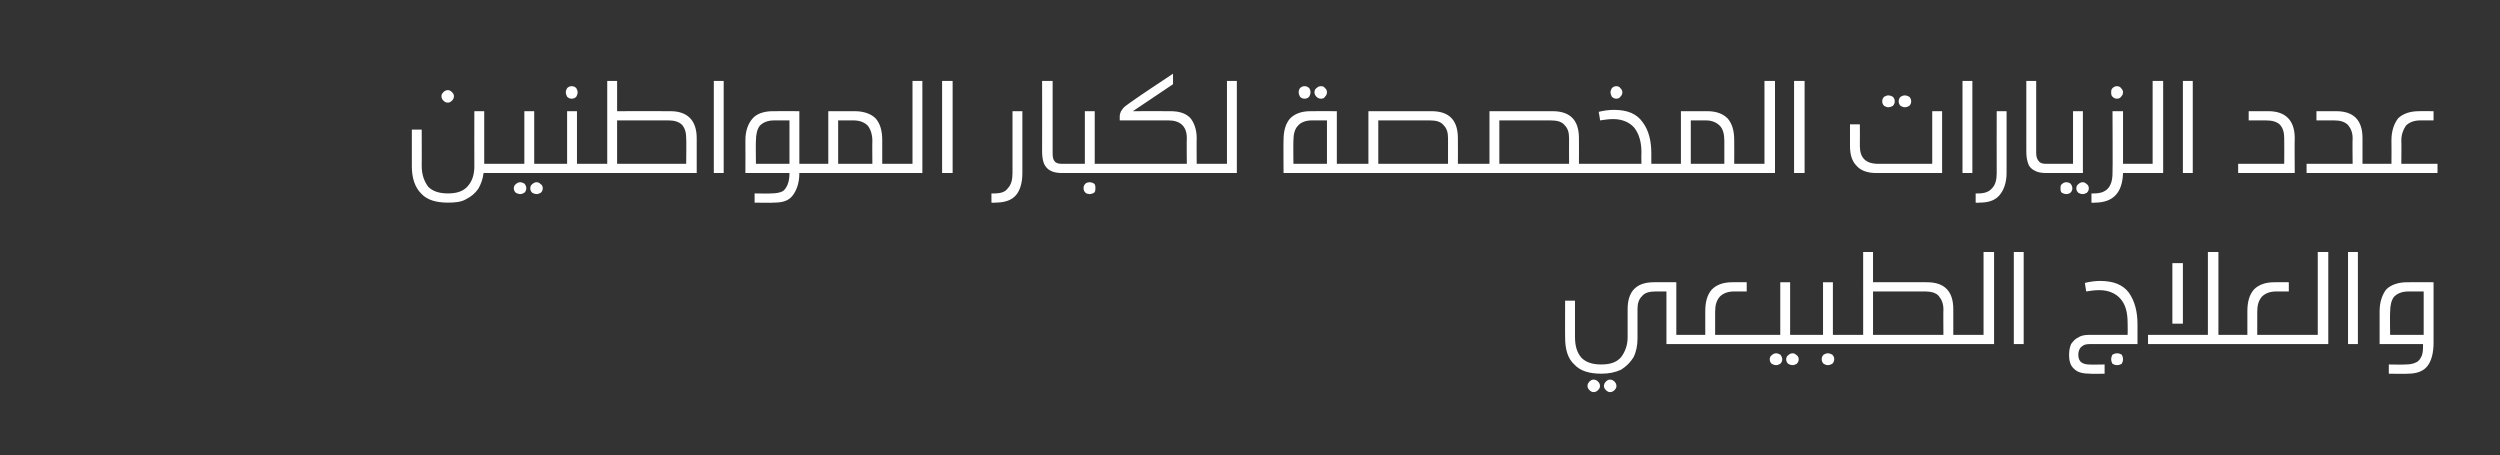
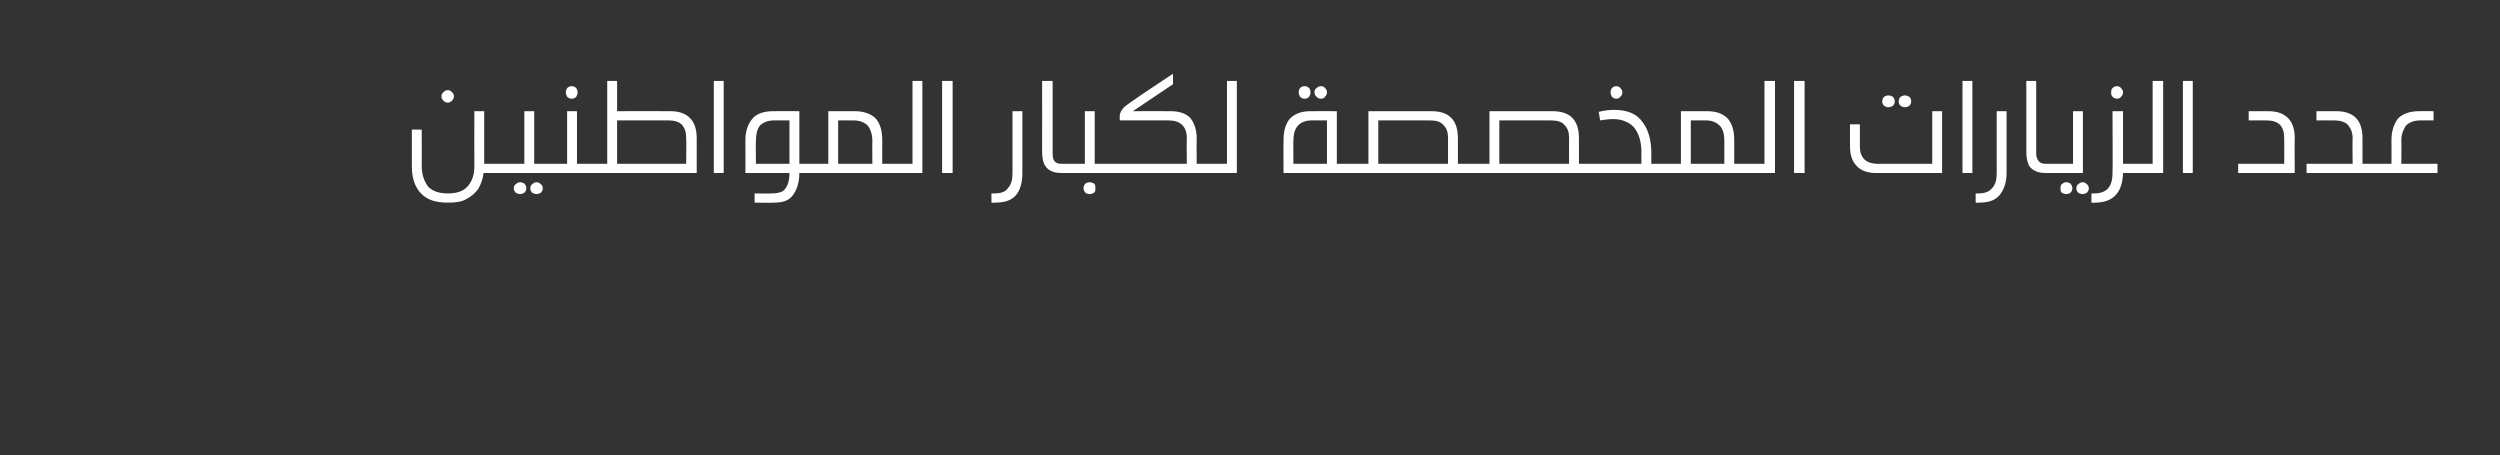
<svg xmlns="http://www.w3.org/2000/svg" version="1.1" width="380px" height="69.2px" viewBox="0 -4 380 69.2" style="top:-4px">
  <rect x="0" y="-4" width="380" height="69.2" fill="#333333" stroke="none" />
  <desc />
  <defs />
  <g id="Polygon34500">
-     <path d="m256.1 46.9c.3 0 .6 0 .7.1c.1.1.2.3.2.6c0 .3-.1.4-.2.5c-.1.1-.4.2-.7.2h-2.8v-8h-1.6c-1 0-1.7.2-2.1.7c-.5.5-.7 1.1-.7 2v4.5c0 1-.2 2-.6 2.8c-.5.8-1.1 1.4-1.9 1.9c-.9.4-1.8.6-3 .6c-1.8 0-3.2-.4-4.1-1.4c-1-.9-1.4-2.3-1.4-4.1c-.02.03 0-5.6 0-5.6h1.5v5.5c0 1.4.3 2.4 1 3.2c.7.7 1.7 1 3 1c1.3 0 2.3-.3 3-1.1c.6-.8 1-1.8 1-3V43c0-2.7 1.3-4.1 4-4.1c-.03-.02 3.4 0 3.4 0v8h1.3zm-13.9 6.8c.3 0 .5.1.7.3c.2.2.3.4.3.7c0 .2-.1.4-.3.6c-.2.2-.4.3-.7.3c-.2 0-.4-.1-.6-.3c-.2-.2-.3-.4-.3-.6c0-.3.1-.5.3-.7c.2-.2.4-.3.6-.3zm2.5 0c.3 0 .5.1.7.3c.2.2.3.4.3.7c0 .2-.1.4-.3.6c-.2.2-.4.3-.7.3c-.2 0-.4-.1-.6-.3c-.2-.2-.3-.4-.3-.6c0-.3.1-.5.3-.7c.2-.2.4-.3.6-.3zm18.9-13.4c-1 0-1.7.3-2.2.8c-.5.6-.7 1.3-.7 2.3v3.5h6c.3 0 .5 0 .7.1c.1.1.2.3.2.6c0 .3-.1.4-.2.5c-.2.1-.4.2-.7.2h-10.6c-.3 0-.5-.1-.6-.2c-.1-.1-.2-.2-.2-.5c0-.3.1-.5.2-.6c.1-.1.3-.1.6-.1h3.1s-.01-3.6 0-3.6c0-1.4.3-2.5 1-3.3c.7-.7 1.7-1.1 3.1-1.1c.03-.02 2.2 0 2.2 0v1.4h-1.9zm6.4 9.4c.2 0 .4.1.6.2c.2.2.3.5.3.7c0 .3-.1.5-.3.7c-.2.1-.4.2-.6.2c-.3 0-.5-.1-.7-.2c-.2-.2-.3-.4-.3-.7c0-.2.1-.5.3-.6c.2-.2.4-.3.7-.3zm2.5 0c.2 0 .4.1.6.3c.2.1.3.4.3.6c0 .3-.1.5-.3.7c-.2.1-.4.2-.6.2c-.3 0-.5-.1-.7-.2c-.2-.2-.3-.4-.3-.7c0-.2.1-.5.3-.6c.2-.2.4-.3.7-.3zm1.3-2.8c.3 0 .6 0 .7.1c.1.1.2.3.2.6c0 .3-.1.4-.2.5c-.2.1-.4.2-.7.2h-7.1c-.3 0-.5-.1-.6-.2c-.2-.1-.2-.2-.2-.5c0-.3 0-.5.2-.6c.1-.1.3-.1.6-.1h3.9v-8h1.5v8s1.73-.01 1.7 0zm6.1 0c.3 0 .5 0 .6.1c.2.1.2.3.2.6c0 .3 0 .4-.2.5c-.1.1-.3.2-.6.2h-6.1c-.3 0-.5-.1-.6-.2c-.2-.1-.2-.2-.2-.5c0-.3.1-.5.2-.6c.1-.1.3-.1.6-.1c.03-.01 3.3 0 3.3 0v-8h1.5v8h1.3zm-2.1 2.8c.3 0 .5.1.7.2c.2.2.3.4.3.7c0 .3-.1.5-.3.7c-.2.1-.4.2-.7.2c-.2 0-.4-.1-.6-.2c-.2-.2-.3-.4-.3-.7c0-.3.1-.5.3-.7c.2-.1.4-.2.6-.2zm15.1-10.8c2.7 0 4 1.4 4 4.1v3.9h1.4c.3 0 .5 0 .6.1c.2.1.2.3.2.6c0 .3 0 .4-.2.5c-.1.1-.3.2-.6.2h-18.4c-.3 0-.5-.1-.7-.2c-.1-.1-.1-.2-.1-.5c0-.3 0-.5.2-.6c.1-.1.3-.1.6-.1c0-.01 3.3 0 3.3 0V34.3h1.5v4.6s8.2-.02 8.2 0zm-8.2 8h10.7s-.03-3.87 0-3.9c0-.9-.3-1.5-.7-2c-.4-.5-1.2-.7-2.1-.7h-7.9v6.6zm13.6 1.4c-.3 0-.5-.1-.7-.2c-.1-.1-.1-.2-.1-.5c0-.3 0-.5.1-.6c.2-.1.4-.1.7-.1h3.2V34.3h1.6v14h-4.8zm7.8 0v-14h1.5v14h-1.5zm13.1-9.6c2.1 0 3.5.6 4.4 1.8c.9 1.3 1.3 2.9 1.3 4.8v3h-7.3c-.5 0-.9.1-1.2.4c-.3.2-.5.7-.5 1.2c0 .6.2 1 .5 1.2c.3.2.7.3 1.1.3c.05.04 2.4 0 2.4 0v1.4s-2.22.05-2.2 0c-1.1 0-1.9-.2-2.4-.7c-.6-.5-.8-1.2-.8-2.2c0-.6.1-1.1.3-1.6c.3-.4.6-.8 1.1-1c.4-.3 1-.4 1.6-.4h5.9s.03-1.67 0-1.7c0-1.7-.3-2.9-1.1-3.8c-.7-.8-1.8-1.3-3.2-1.3c-.7 0-1.4.1-2 .2l-.2-1.3c.8-.2 1.6-.3 2.3-.3zm2.6 11c.3 0 .5.1.7.2c.1.2.2.4.2.7c0 .3-.1.5-.2.7c-.2.1-.4.2-.7.2c-.3 0-.5-.1-.7-.2c-.1-.2-.2-.4-.2-.7c0-.3.1-.5.2-.7c.2-.1.4-.2.7-.2zm16.7-2.8c.3 0 .6 0 .7.1c.1.1.2.3.2.6c0 .3-.1.4-.2.5c-.1.1-.4.2-.7.2h-12v-1.4h9.1V34.3h1.6v12.6h1.3zm-8.3-1.7V36h1.6v9.2h-1.6zm15.8-4.9c-1 0-1.7.3-2.2.8c-.5.6-.7 1.3-.7 2.3v3.5h6c.3 0 .5 0 .7.1c.1.1.2.3.2.6c0 .3-.1.4-.2.5c-.2.1-.4.2-.7.2h-10.6c-.3 0-.5-.1-.6-.2c-.1-.1-.2-.2-.2-.5c0-.3.1-.5.2-.6c.1-.1.3-.1.6-.1h3.1s-.01-3.6 0-3.6c0-1.4.3-2.5 1-3.3c.7-.7 1.7-1.1 3.1-1.1c.03-.02 2.2 0 2.2 0v1.4H346zm3.1 8c-.3 0-.5-.1-.6-.2c-.2-.1-.2-.2-.2-.5c0-.3 0-.5.2-.6c.1-.1.3-.1.6-.1h3.2V34.3h1.6v14h-4.8zm7.8 0v-14h1.5v14h-1.5zm8.7 3.1c.7 0 1.2-.1 1.6-.3c.5-.2.7-.6.9-1c.2-.5.2-1.1.2-1.8h-6.6s.01-5 0-5c0-1.4.4-2.5 1-3.3c.7-.7 1.8-1.1 3.2-1.1c-.02-.02 4 0 4 0v9.2c0 1.5-.3 2.7-.9 3.5c-.6.8-1.6 1.2-3 1.2c.02.05-2.9 0-2.9 0v-1.4s2.48.04 2.5 0zm2.8-11.1h-2.3c-1 0-1.7.3-2.2.8c-.4.5-.6 1.3-.6 2.3c-.05-.02 0 3.5 0 3.5h5.1v-6.6z" stroke="none" fill="#fff" />
-   </g>
+     </g>
  <g id="Polygon34499">
    <path d="m75.8 20.9c.3 0 .5 0 .6.1c.2.1.2.3.2.6c0 .3 0 .4-.2.5c-.1.1-.3.2-.6.2h-2.3c-.1.9-.4 1.7-.8 2.4c-.5.7-1.1 1.2-1.9 1.6c-.7.4-1.6.5-2.7.5c-1.8 0-3.2-.4-4.1-1.4c-.9-.9-1.4-2.3-1.4-4.1v-5.6h1.5s.02 5.53 0 5.5c0 1.4.4 2.4 1 3.2c.7.7 1.7 1 3 1c1.3 0 2.3-.3 3-1.1c.7-.8 1-1.8 1-3c-.02-.05 0-8.4 0-8.4h1.5v8s2.18-.01 2.2 0zM68.1 9.7c.2 0 .4.1.6.3c.2.2.3.4.3.6c0 .3-.1.5-.3.7c-.2.2-.4.3-.6.3c-.3 0-.5-.1-.7-.3c-.2-.2-.3-.4-.3-.7c0-.2.1-.4.3-.6c.2-.2.4-.3.7-.3zm11 14c.2 0 .4.1.6.2c.2.2.3.5.3.7c0 .3-.1.5-.3.7c-.2.1-.4.2-.6.2c-.3 0-.5-.1-.7-.2c-.2-.2-.3-.4-.3-.7c0-.2.1-.5.3-.6c.2-.2.4-.3.7-.3zm2.5 0c.2 0 .4.1.6.3c.2.1.3.4.3.6c0 .3-.1.5-.3.7c-.2.1-.4.2-.6.2c-.3 0-.5-.1-.7-.2c-.2-.2-.3-.4-.3-.7c0-.2.1-.5.3-.6c.2-.2.4-.3.7-.3zm1.3-2.8c.3 0 .5 0 .7.1c.1.1.1.3.1.6c0 .3 0 .4-.1.5c-.2.1-.4.2-.7.2h-7.1c-.3 0-.5-.1-.7-.2c-.1-.1-.1-.2-.1-.5c0-.3 0-.5.1-.6c.2-.1.4-.1.7-.1h3.9v-8h1.5v8s1.71-.01 1.7 0zm6.1 0c.3 0 .5 0 .6.1c.2.1.2.3.2.6c0 .3 0 .4-.2.5c-.1.1-.3.2-.6.2h-6.1c-.3 0-.5-.1-.6-.2c-.2-.1-.2-.2-.2-.5c0-.3 0-.5.2-.6c.1-.1.3-.1.6-.1c.01-.01 3.3 0 3.3 0v-8h1.5v8h1.3zM86.9 9.1c.3 0 .5.1.7.3c.1.2.2.4.2.6c0 .3-.1.5-.2.7c-.2.2-.4.3-.7.3c-.3 0-.5-.1-.7-.3c-.1-.2-.2-.4-.2-.7c0-.2.1-.4.2-.6c.2-.2.4-.3.7-.3zm15 3.8c2.6 0 4 1.4 4 4.1v5.3H89c-.3 0-.5-.1-.7-.2c-.1-.1-.2-.2-.2-.5c0-.3.1-.5.2-.6c.2-.1.4-.1.7-.1c-.02-.01 3.3 0 3.3 0V8.3h1.5v4.6s8.07-.02 8.1 0zm-8.1 8h10.5s.05-3.87 0-3.9c0-.9-.2-1.5-.6-2c-.5-.5-1.2-.7-2.1-.7h-7.8v6.6zm14.7 1.4v-14h1.5v14h-1.5zm14.4-1.4c.3 0 .5 0 .6.1c.1.1.2.3.2.6c0 .3-.1.4-.2.5c-.1.1-.3.2-.6.2h-1.4c0 1.5-.4 2.6-1 3.4c-.6.8-1.5 1.1-2.9 1.1c.03.05-2.9 0-2.9 0v-1.4s2.49.04 2.5 0c.7 0 1.3-.1 1.7-.3c.4-.2.6-.6.8-1c.2-.5.3-1.1.3-1.8h-6.7s.02-5 0-5c0-1.4.4-2.5 1.1-3.3c.6-.7 1.7-1.1 3.1-1.1c-.01-.02 4 0 4 0v8h1.4zm-5.2-6.6c-1 0-1.7.3-2.2.8c-.4.5-.6 1.3-.6 2.3c-.04-.02 0 3.5 0 3.5h5.1v-6.6h-2.3s.01 0 0 0zm12.2-1.4c1.4 0 2.5.4 3.2 1.1c.7.8 1 1.9 1 3.3c.01 0 0 3.6 0 3.6h1.4c.3 0 .5 0 .6.1c.1.1.2.3.2.6c0 .3-.1.4-.2.5c-.1.1-.3.2-.6.2h-12.6c-.3 0-.5-.1-.7-.2c-.1-.1-.2-.2-.2-.5c0-.3.1-.5.2-.6c.2-.1.4-.1.7-.1h3v-8h4s.04-.02 0 0zm-2.5 8h5.2s-.03-3.52 0-3.5c0-1-.3-1.8-.7-2.3c-.5-.5-1.2-.8-2.2-.8h-2.3v6.6zm8.1 1.4c-.3 0-.6-.1-.7-.2c-.1-.1-.2-.2-.2-.5c0-.3.1-.5.2-.6c.2-.1.4-.1.7-.1h3.2V8.3h1.5v14h-4.7zm7.7 0v-14h1.6v14h-1.6zm12.2 0c0 1.4-.3 2.6-1 3.4c-.7.8-1.8 1.1-3.2 1.1c-.02.05-.5 0-.5 0v-1.4s.4.02.4 0c1 0 1.7-.2 2.1-.8c.5-.5.7-1.3.7-2.3v-9.4h1.5v9.4s0 .02 0 0zm4.6-3c0 .6.1 1 .3 1.2c.2.3.6.4 1.1.4h.2c.3 0 .5 0 .7.1c.1.1.2.3.2.6c0 .3-.1.4-.2.5c-.2.1-.4.2-.7.2h-.1c-.8 0-1.4-.1-1.9-.4c-.4-.2-.7-.6-.9-1c-.2-.5-.3-1.1-.3-1.9c.02-.01 0-10.7 0-10.7h1.6v11s-.04.03 0 0zm7.7 1.6c.3 0 .5 0 .6.1c.2.1.2.3.2.6c0 .3 0 .4-.2.5c-.1.1-.3.2-.6.2h-6.1c-.3 0-.5-.1-.6-.2c-.2-.1-.2-.2-.2-.5c0-.3 0-.5.2-.6c.1-.1.3-.1.6-.1c.01-.01 3.3 0 3.3 0v-8h1.5v8h1.3zm-2.1 2.8c.3 0 .5.1.7.2c.2.2.2.4.2.7c0 .3 0 .5-.2.7c-.2.1-.4.2-.7.2c-.2 0-.5-.1-.6-.2c-.2-.2-.3-.4-.3-.7c0-.3.1-.5.3-.7c.1-.1.4-.2.6-.2zm6.6-10.8s5.66-.02 5.7 0c1.3 0 2.3.3 3 1c.6.7 1 1.8 1 3.1c-.03.03 0 3.9 0 3.9h1.3c.3 0 .6 0 .7.1c.1.1.2.3.2.6c0 .3-.1.4-.2.5c-.1.1-.4.2-.7.2h-15.5c-.3 0-.5-.1-.7-.2c-.1-.1-.2-.2-.2-.5c0-.3.1-.5.2-.6c.2-.1.4-.1.7-.1h12.7s-.04-3.87 0-3.9c0-1.8-1-2.7-2.8-2.7h-7.4v-.6c0-.3.1-.6.2-.8c.2-.3.4-.6.7-.8c.4-.3.8-.6 1.4-1c-.01-.04 5.8-3.9 5.8-3.9v1.6l-6.1 4.1zm11 9.4c-.3 0-.5-.1-.6-.2c-.1-.1-.2-.2-.2-.5c0-.3.1-.5.2-.6c.1-.1.3-.1.6-.1c.04-.01 3.3 0 3.3 0V8.3h1.5v14h-4.8zm21.4-1.4c.3 0 .5 0 .6.1c.2.1.2.3.2.6c0 .3 0 .4-.1.5c-.2.1-.4.2-.7.2h-9.5s-.03-5 0-5c0-1.4.3-2.5 1-3.3c.7-.7 1.7-1.1 3.1-1.1c.02-.02 4 0 4 0v8h1.4zm-5.2-6.6c-.9 0-1.7.3-2.1.8c-.5.5-.7 1.3-.7 2.3c-.03-.02 0 3.5 0 3.5h5.1v-6.6h-2.3s.03 0 0 0zm-1.1-5.2c.3 0 .5.1.7.3c.1.1.2.4.2.6c0 .3-.1.5-.2.7c-.2.2-.4.3-.7.3c-.3 0-.5-.1-.7-.3c-.1-.2-.2-.4-.2-.7c0-.2.1-.5.2-.6c.2-.2.4-.3.7-.3zm2.5 0c.3 0 .5.1.6.3c.2.1.3.4.3.6c0 .3-.1.5-.3.7c-.1.2-.3.3-.6.3c-.3 0-.5-.1-.7-.3c-.2-.2-.3-.4-.3-.7c0-.2.1-.5.3-.6c.2-.2.4-.3.7-.3zm16.8 3.8c2.7 0 4 1.4 4 4.1c.02.03 0 3.9 0 3.9h1.4c.3 0 .5 0 .7.1c.1.1.1.3.1.6c0 .3 0 .4-.1.5c-.2.1-.4.2-.7.2h-18.4c-.3 0-.5-.1-.6-.2c-.2-.1-.2-.2-.2-.5c0-.3 0-.5.2-.6c.1-.1.3-.1.6-.1c.01-.01 3.4 0 3.4 0v-8h9.6s.01-.02 0 0zm-8.1 8h10.6V17c0-.9-.2-1.5-.7-2c-.4-.5-1.1-.7-2.1-.7h-7.8v6.6zm26.5-8c2.7 0 4 1.4 4 4.1c.02.03 0 3.9 0 3.9h1.4c.3 0 .5 0 .6.1c.2.1.2.3.2.6c0 .3 0 .4-.1.5c-.2.1-.4.2-.7.2H223c-.3 0-.5-.1-.6-.2c-.2-.1-.2-.2-.2-.5c0-.3 0-.5.2-.6c.1-.1.3-.1.6-.1c.01-.01 3.4 0 3.4 0v-8h9.6s.01-.02 0 0zm-8.1 8h10.6s-.02-3.87 0-3.9c0-.9-.2-1.5-.7-2c-.4-.5-1.1-.7-2.1-.7h-7.8v6.6zM243 13c.8-.2 1.6-.3 2.3-.3c2.1 0 3.5.6 4.4 1.9c.9 1.2 1.3 2.8 1.3 4.7v1.6h1.4c.3 0 .5 0 .7.1c.1.1.1.3.1.6c0 .3 0 .4-.1.5c-.2.1-.4.2-.7.2h-11c-.3 0-.5-.1-.6-.2c-.2-.1-.2-.2-.2-.5c0-.3 0-.5.2-.6c.1-.1.3-.1.6-.1h8.1s-.04-1.67 0-1.7c0-1.7-.4-2.9-1.1-3.8c-.7-.8-1.8-1.3-3.2-1.3c-.7 0-1.3.1-2 .2c.05.02-.2-1.3-.2-1.3c0 0 0-.04 0 0zm2.7-3.9c.2 0 .5.1.6.3c.2.2.3.4.3.6c0 .3-.1.5-.3.7c-.1.2-.4.3-.6.3c-.3 0-.5-.1-.7-.3c-.1-.2-.2-.4-.2-.7c0-.2.1-.4.2-.6c.2-.2.4-.3.7-.3zm13.8 3.8c1.4 0 2.4.4 3.1 1.1c.7.8 1 1.9 1 3.3c.02 0 0 3.6 0 3.6h1.4c.3 0 .5 0 .6.1c.2.1.2.3.2.6c0 .3 0 .4-.2.5c-.1.1-.3.2-.6.2h-12.6c-.3 0-.5-.1-.6-.2c-.2-.1-.2-.2-.2-.5c0-.3 0-.5.2-.6c.1-.1.3-.1.6-.1h3.1v-8h4s-.04-.02 0 0zm-2.5 8h5.1v-3.5c0-1-.2-1.8-.7-2.3c-.5-.5-1.2-.8-2.1-.8H257v6.6zm8 1.4c-.3 0-.5-.1-.7-.2c-.1-.1-.2-.2-.2-.5c0-.3.1-.5.2-.6c.2-.1.4-.1.7-.1h3.2V8.3h1.6v14H265zm7.7 0v-14h1.6v14h-1.6zm12.5 0c-1.4 0-2.4-.4-3-1.1c-.7-.7-1-1.7-1-3c.01-.04 0-3.3 0-3.3h1.5s.02 3.26 0 3.3c0 1.8.9 2.7 2.8 2.7h8.2v-8h1.5v9.4h-10zm1.8-11.8c.3 0 .5.1.7.2c.2.2.3.4.3.7c0 .3-.1.5-.3.7c-.2.1-.4.2-.7.2c-.2 0-.4-.1-.6-.2c-.2-.2-.3-.4-.3-.7c0-.3.1-.5.3-.7c.2-.1.4-.2.6-.2zm2.5 0c.3 0 .5.1.7.2c.2.2.3.4.3.7c0 .3-.1.5-.3.7c-.2.1-.4.2-.7.2c-.2 0-.4-.1-.6-.2c-.2-.2-.3-.4-.3-.7c0-.3.1-.5.3-.7c.2-.1.4-.2.6-.2zm8.8 11.8v-14h1.5v14h-1.5zm6.7 0c0 1.4-.4 2.6-1.1 3.4c-.7.8-1.7 1.1-3.1 1.1c-.04.05-.5 0-.5 0v-1.4s.38.02.4 0c.9 0 1.6-.2 2.1-.8c.5-.5.7-1.3.7-2.3c-.02-.02 0-9.4 0-9.4h1.5v9.4s-.01.02 0 0zm4.5-3c0 .6.2 1 .4 1.2c.2.3.6.4 1.1.4h.2c.3 0 .5 0 .6.1c.2.1.2.3.2.6c0 .3 0 .4-.2.5c-.1.1-.3.2-.6.2h-.1c-.8 0-1.4-.1-1.9-.4c-.4-.2-.8-.6-.9-1c-.2-.5-.3-1.1-.3-1.9V8.3h1.5v11s.04.03 0 0zm4.6 4.4c.2 0 .5.1.6.2c.2.2.3.5.3.7c0 .3-.1.5-.3.7c-.1.1-.4.2-.6.2c-.3 0-.5-.1-.7-.2c-.2-.2-.2-.4-.2-.7c0-.2 0-.5.2-.6c.2-.2.4-.3.7-.3zm2.5 0c.2 0 .4.1.6.3c.2.1.3.4.3.6c0 .3-.1.5-.3.7c-.2.1-.4.2-.6.2c-.3 0-.5-.1-.7-.2c-.2-.2-.3-.4-.3-.7c0-.2.1-.5.3-.6c.2-.2.4-.3.7-.3zm-5.4-1.4c-.3 0-.5-.1-.7-.2c-.1-.1-.1-.2-.1-.5c0-.3 0-.5.1-.6c.2-.1.4-.1.7-.1h3.9v-8h1.5v9.4h-5.4zm12.8-1.4c.3 0 .5 0 .6.1c.2.1.2.3.2.6c0 .3 0 .4-.1.5c-.2.1-.4.2-.7.2h-1.3c-.1 3-1.5 4.5-4.3 4.5c.03.05-.5 0-.5 0v-1.4s.45.02.4 0c1.9 0 2.8-1 2.8-3.1c.05-.02 0-9.4 0-9.4h1.6v8h1.3zm-2.2-11.8c.2 0 .5.1.6.3c.2.2.3.4.3.6c0 .3-.1.5-.3.7c-.1.2-.4.3-.6.3c-.3 0-.5-.1-.7-.3c-.2-.2-.2-.4-.2-.7c0-.2 0-.4.2-.6c.2-.2.4-.3.7-.3zm2.2 13.2c-.3 0-.5-.1-.7-.2c-.1-.1-.1-.2-.1-.5c0-.3 0-.5.2-.6c.1-.1.3-.1.6-.1h3.2V8.3h1.6v14H324zm7.8 0v-14h1.5v14h-1.5zm13-9.4c2.6 0 4 1.4 4 4.1c-.04.03 0 5.3 0 5.3h-8.6v-1.4h7s.03-3.87 0-3.9c0-.9-.2-1.5-.6-2c-.5-.5-1.2-.7-2.2-.7h-2.6v-1.4h3s-.05-.02 0 0zm10.3 0c2.7 0 4 1.4 4 4.1v3.9h1.4c.3 0 .5 0 .6.1c.1.1.2.3.2.6c0 .3-.1.4-.2.5c-.1.1-.3.2-.6.2h-9.9v-1.4h7s-.04-3.87 0-3.9c0-.9-.3-1.5-.7-2c-.5-.5-1.2-.7-2.1-.7h-2.7v-1.4h3s-.02-.02 0 0zm12.8 1.4c-1 0-1.7.3-2.2.8c-.4.6-.7 1.3-.7 2.3c.04-.02 0 3.5 0 3.5h5.5v1.4h-10c-.3 0-.5-.1-.7-.2c-.1-.1-.2-.2-.2-.5c0-.3.1-.5.2-.6c.2-.1.4-.1.7-.1h3s.03-3.6 0-3.6c0-1.4.4-2.5 1-3.3c.7-.7 1.8-1.1 3.2-1.1c-.04-.02 2.2 0 2.2 0v1.4h-2z" stroke="none" fill="#fff" />
  </g>
</svg>